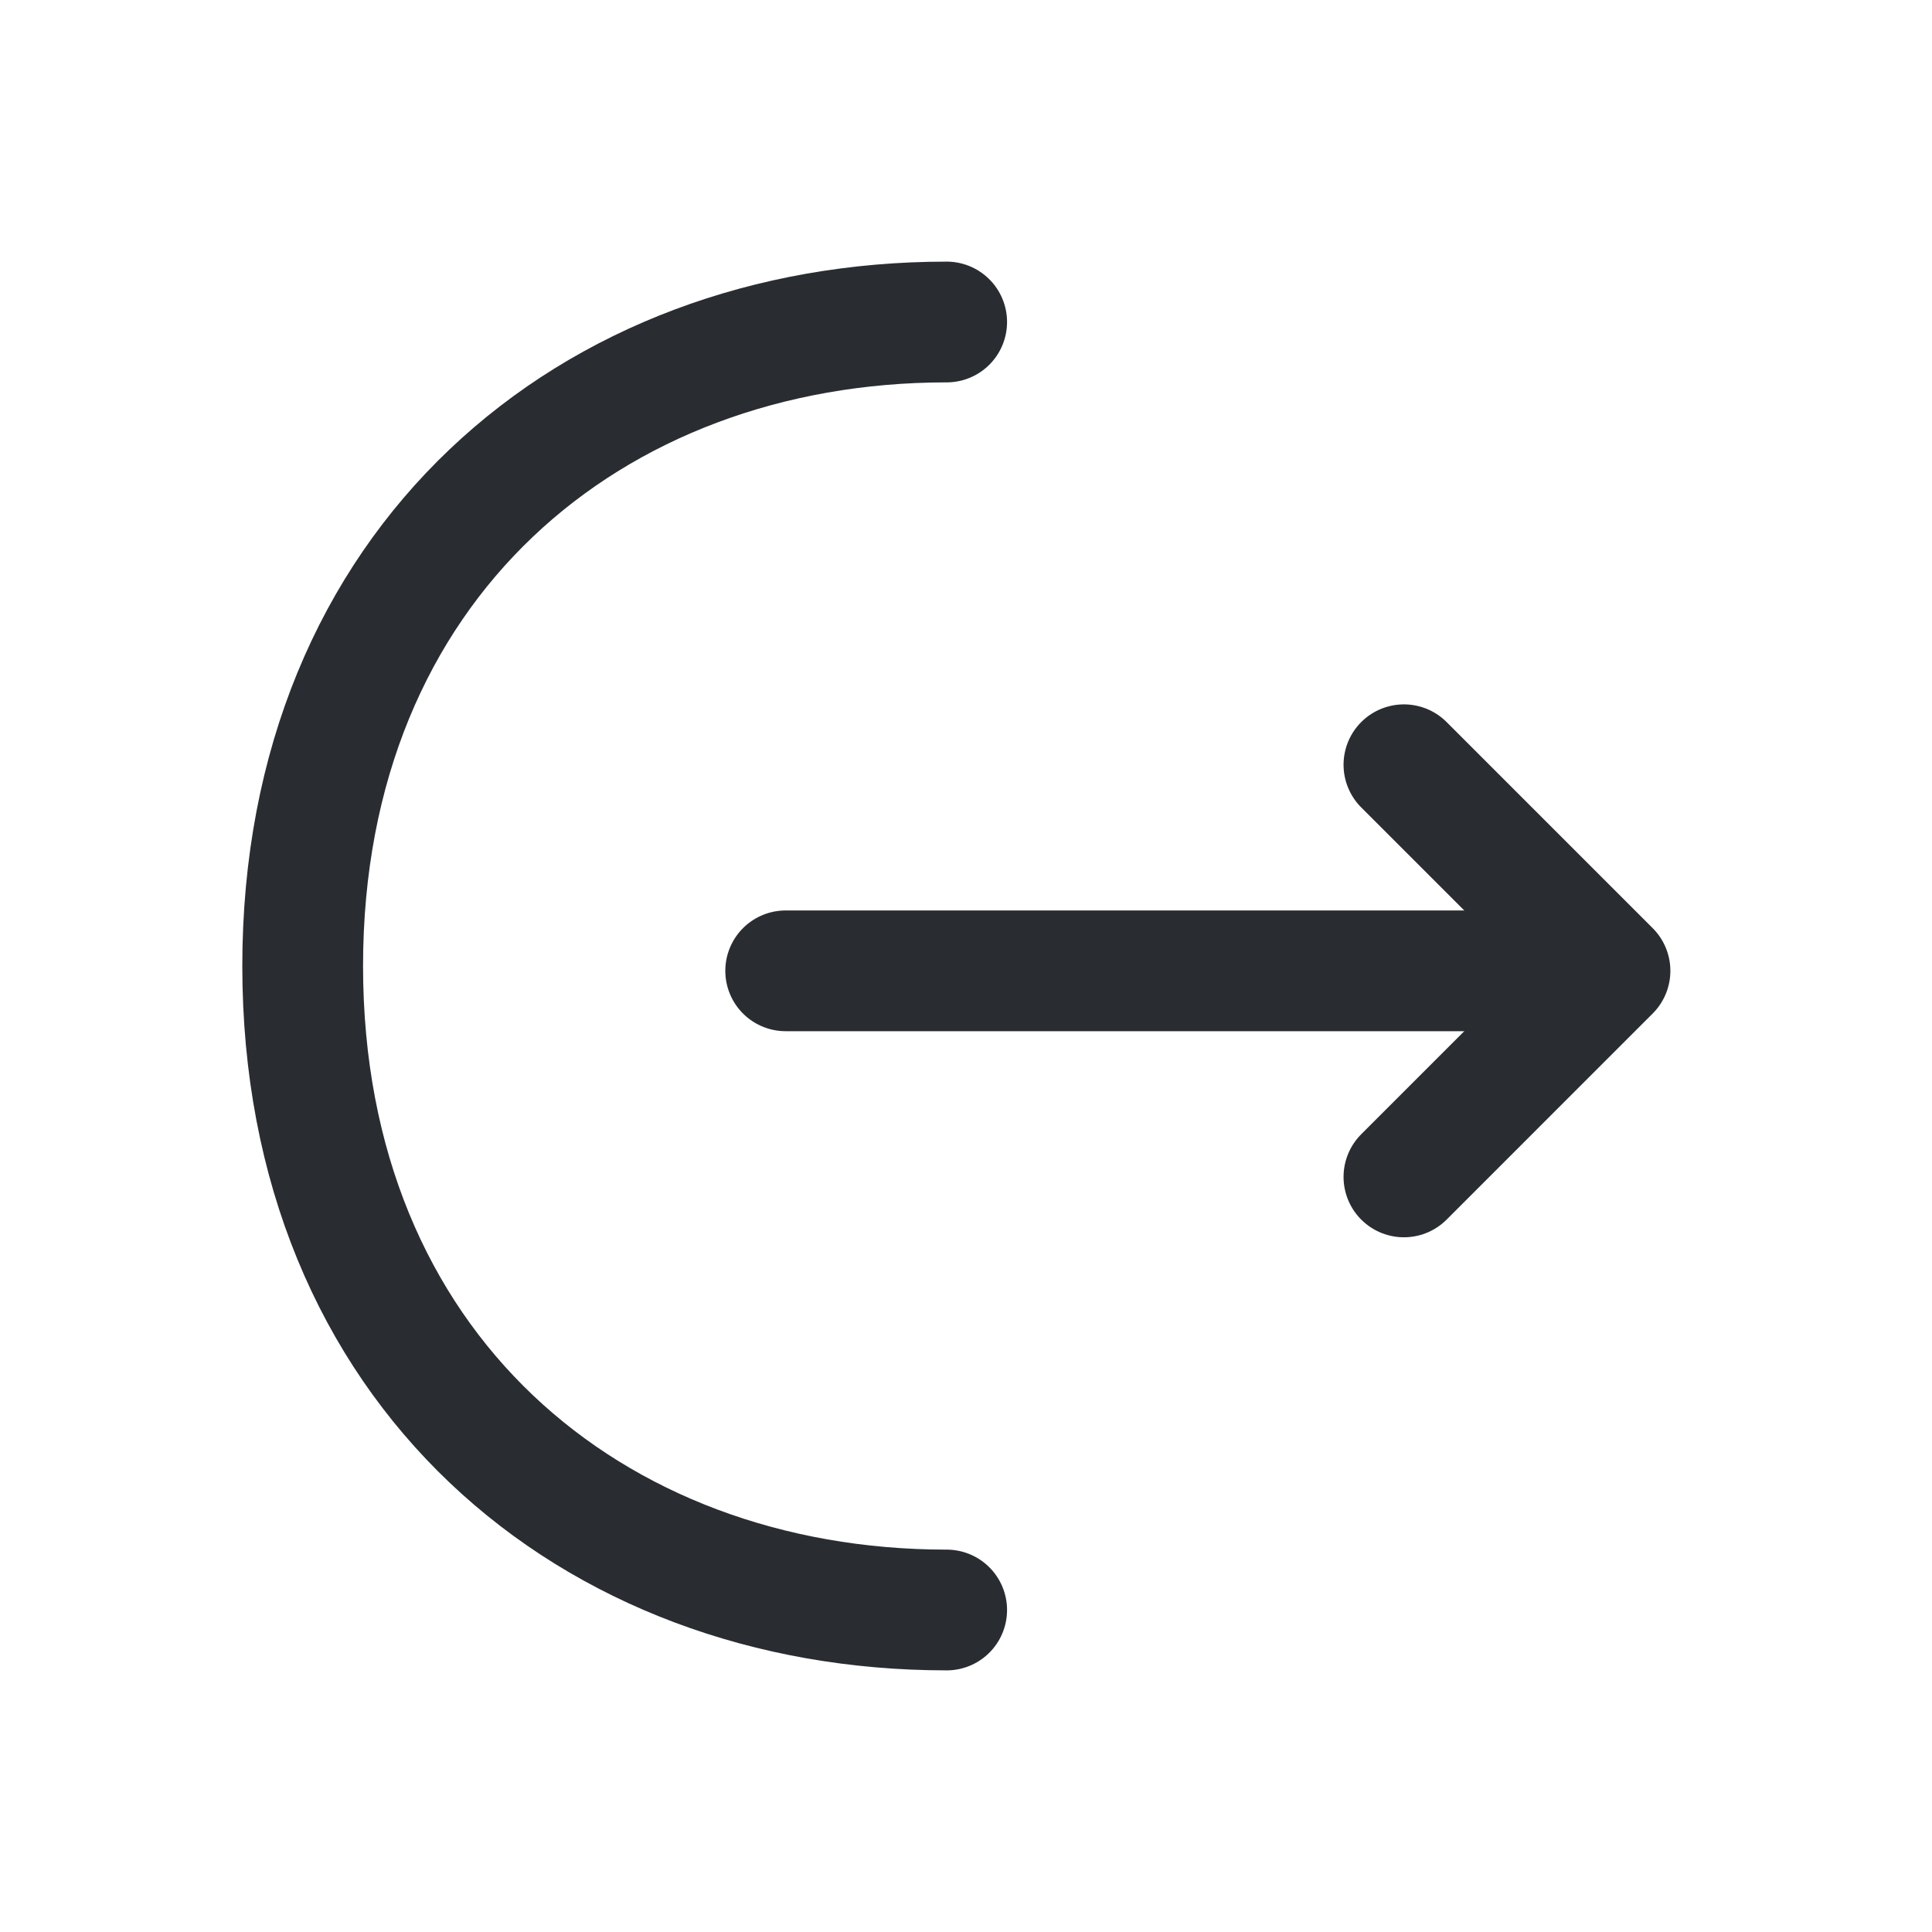
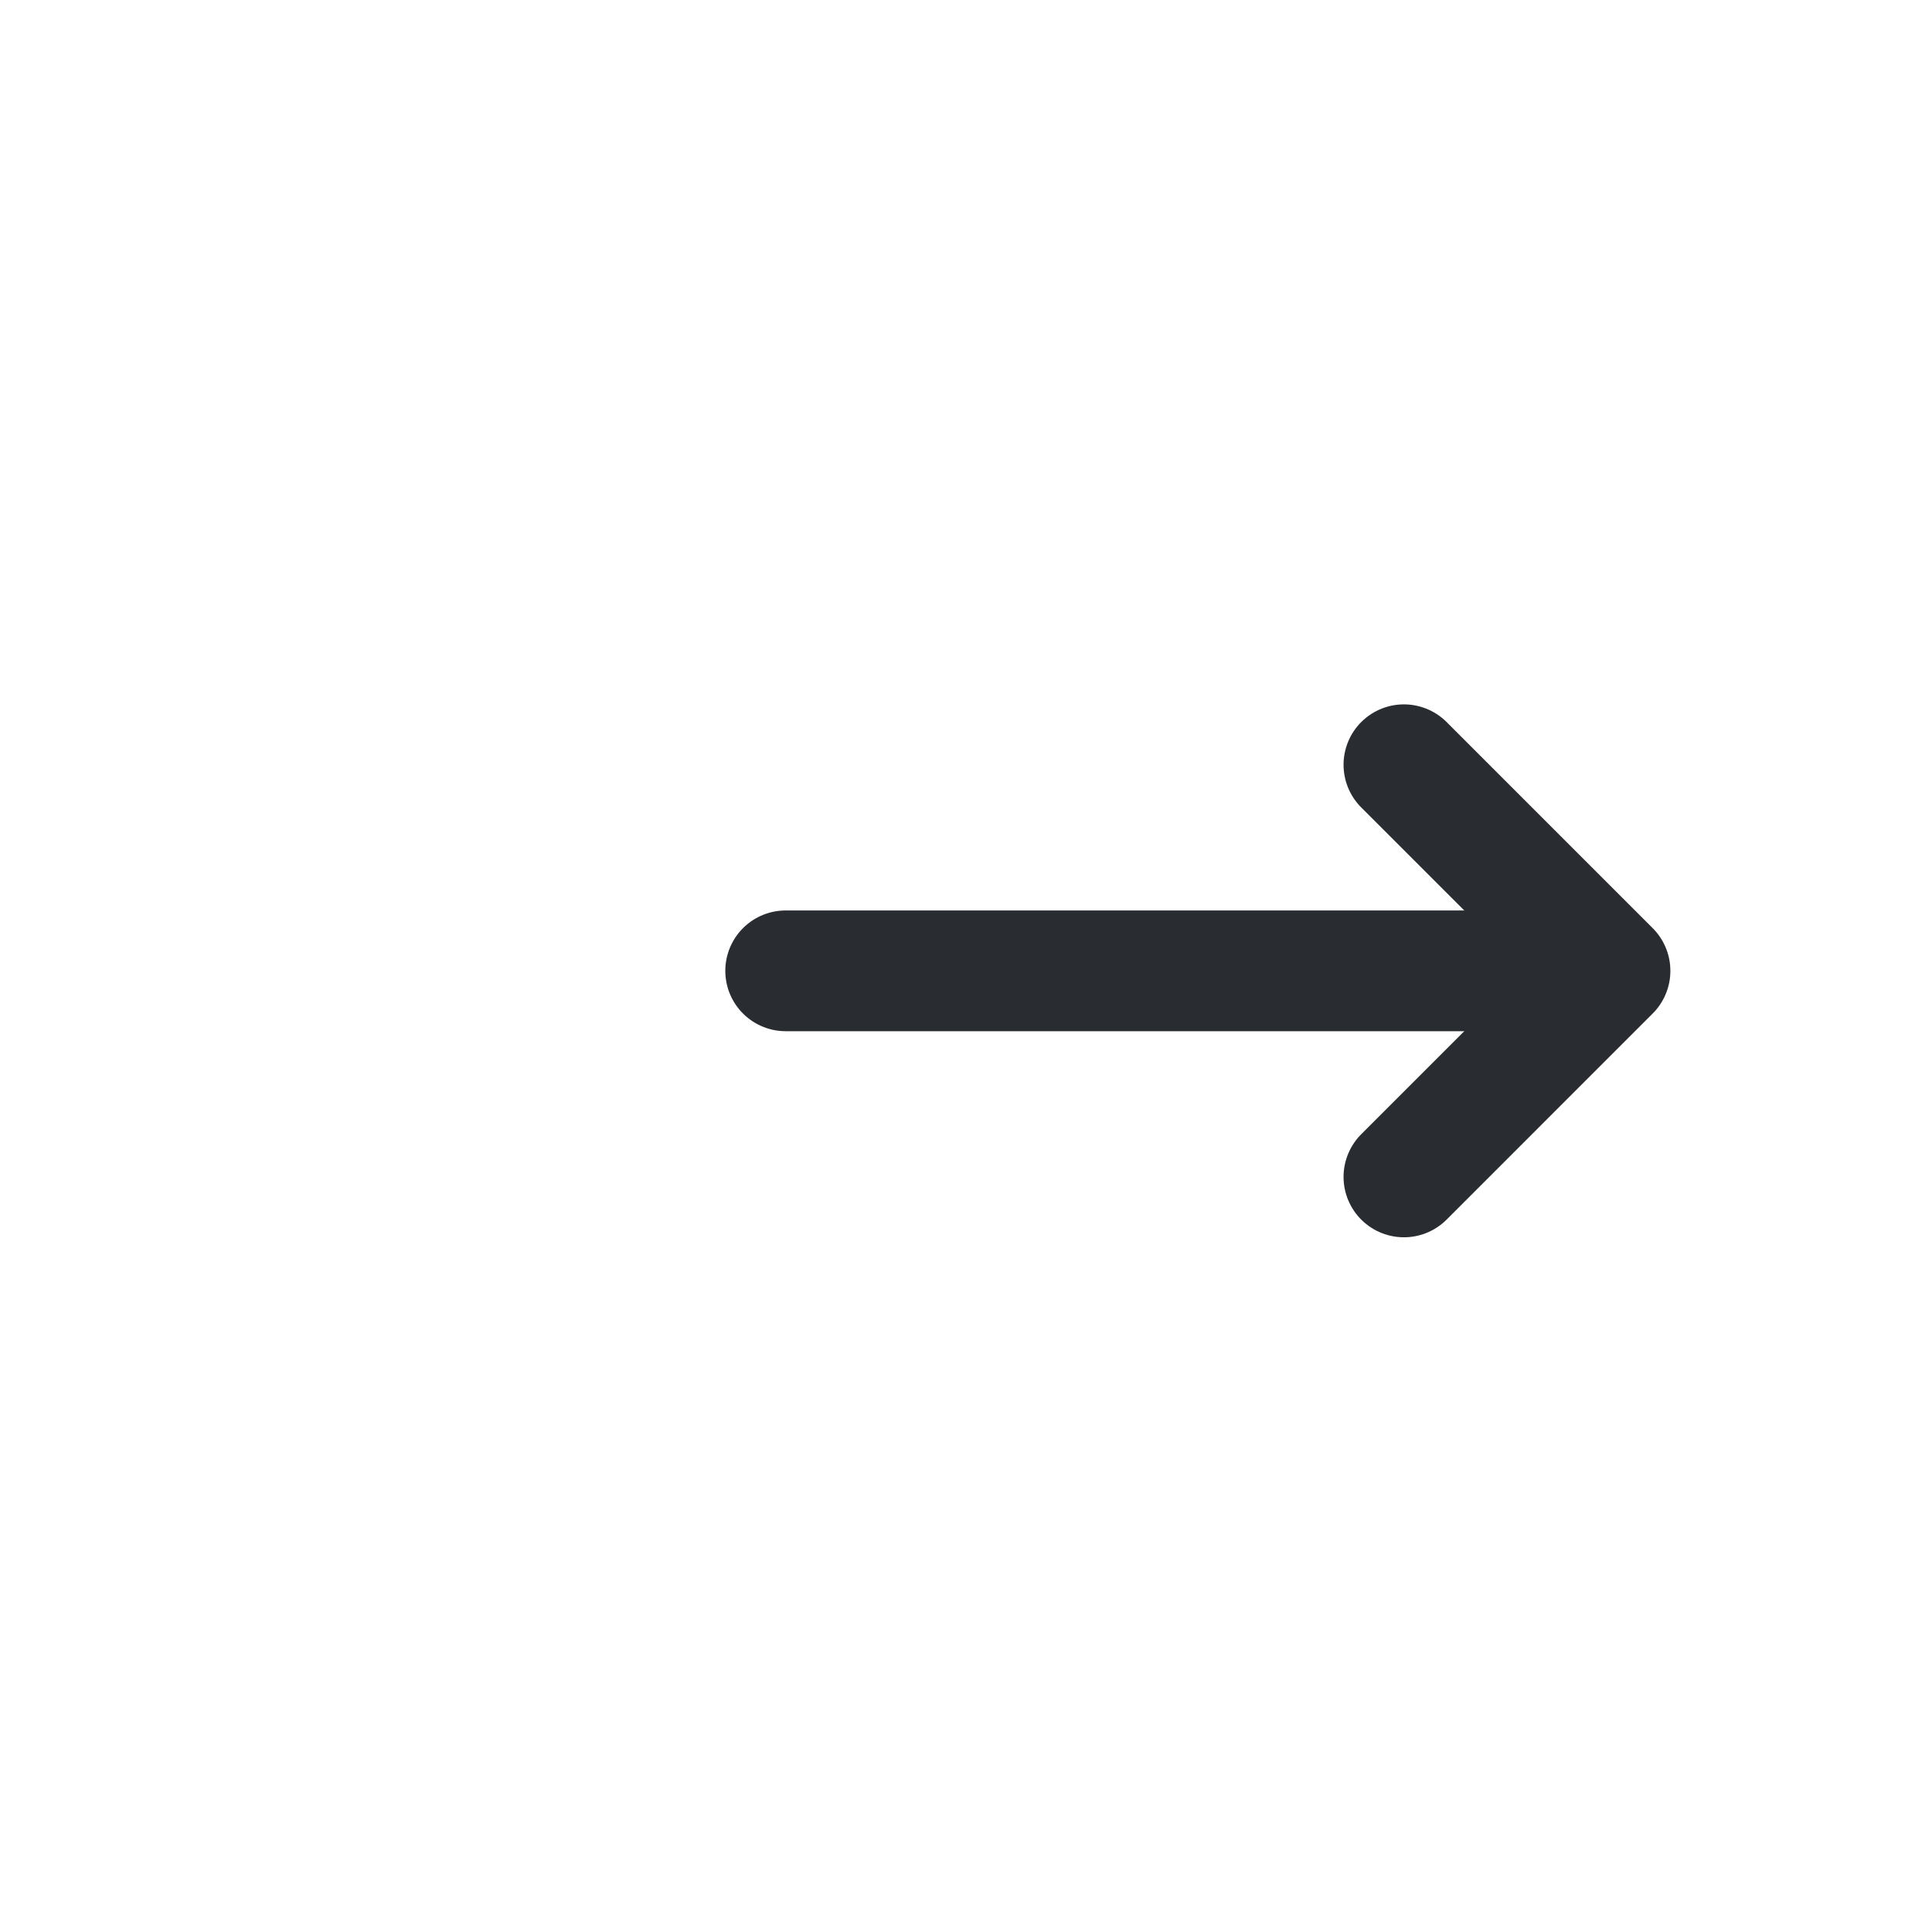
<svg xmlns="http://www.w3.org/2000/svg" width="800px" height="800px" viewBox="0 0 24 24" fill="none">
  <path d="M17.44 14.62L20 12.06L17.44 9.5" stroke="#292D32" stroke-width="1.5" stroke-miterlimit="10" stroke-linecap="round" stroke-linejoin="round" />
  <path d="M9.76 12.06H19.93" stroke="#292D32" stroke-width="1.5" stroke-miterlimit="10" stroke-linecap="round" stroke-linejoin="round" />
-   <path d="M11.76 20C7.34 20 3.76 17 3.76 12C3.76 7 7.34 4 11.76 4" stroke="#292D32" stroke-width="1.5" stroke-miterlimit="10" stroke-linecap="round" stroke-linejoin="round" />
</svg>